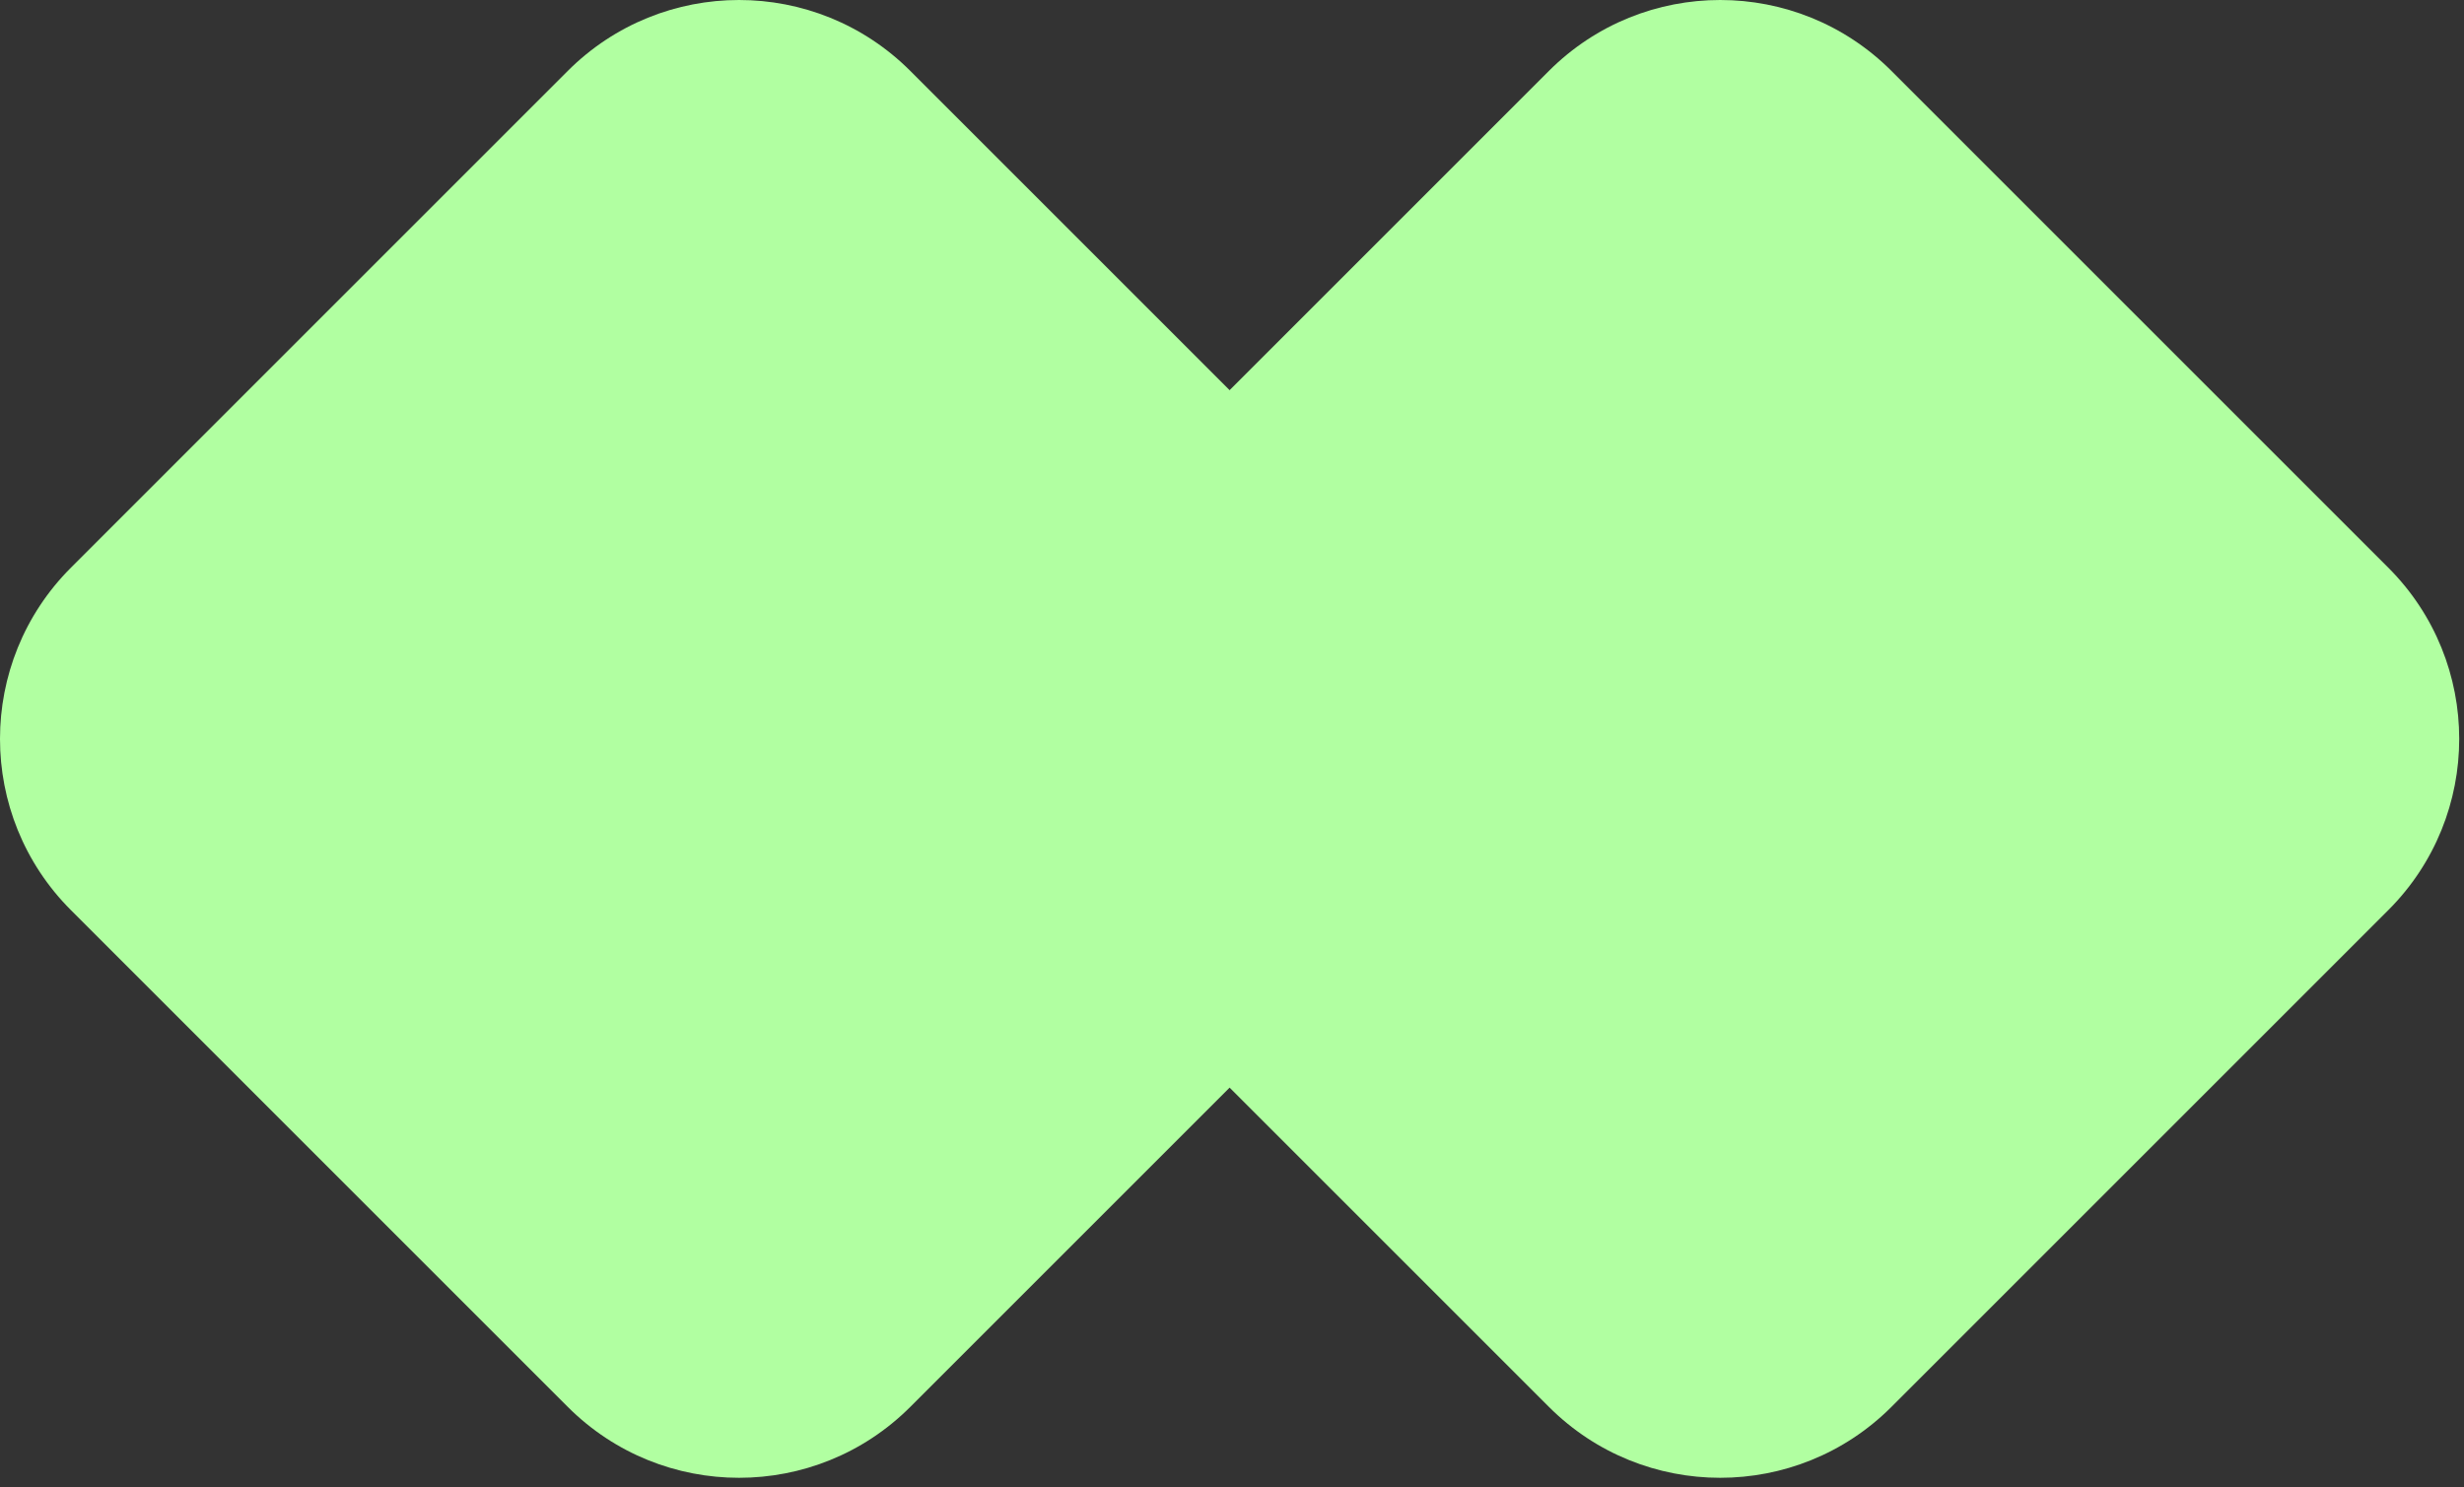
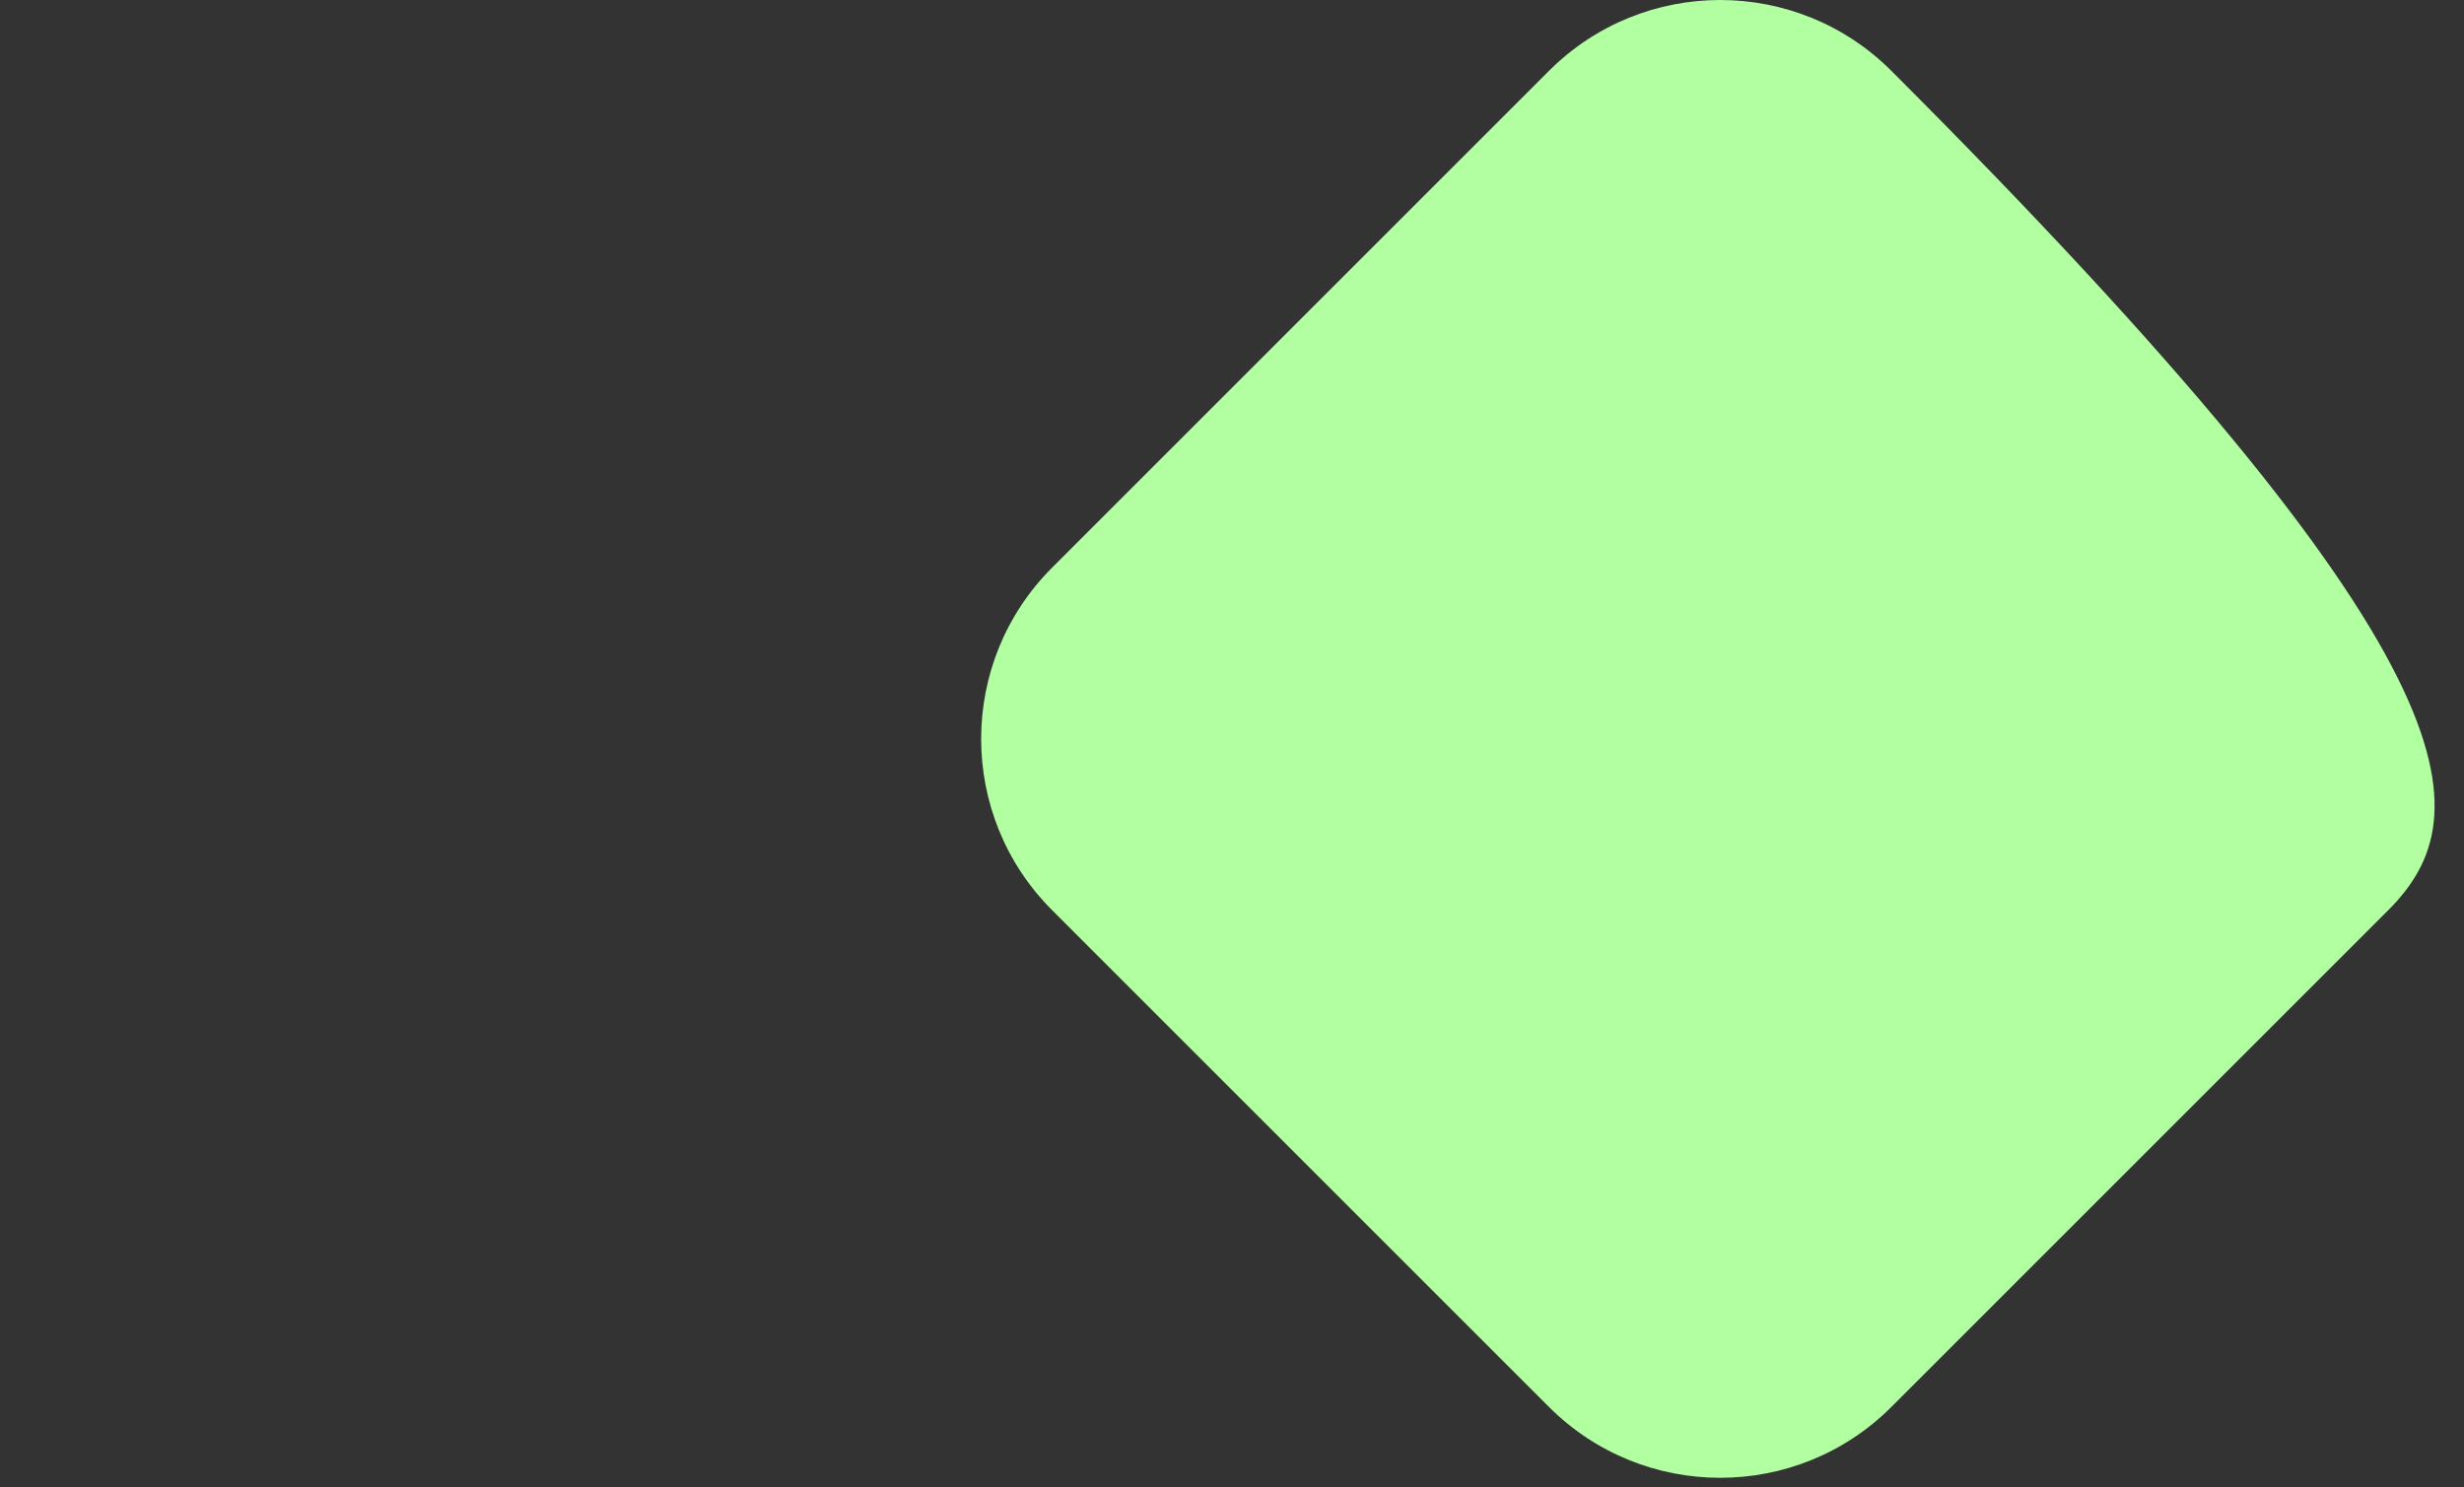
<svg xmlns="http://www.w3.org/2000/svg" fill="none" height="100%" overflow="visible" preserveAspectRatio="none" style="display: block;" viewBox="0 0 212 128" width="100%">
  <rect x="0" y="0" width="212" height="128" fill="#333333" stroke="none" />
  <g id="Vector">
-     <path d="M6.105 78.324C-2.035 70.184 -2.035 56.987 6.105 48.847L48.847 6.105C56.987 -2.035 70.184 -2.035 78.324 6.105L121.066 48.847C129.206 56.987 129.206 70.184 121.066 78.324L78.324 121.066C70.184 129.206 56.987 129.206 48.847 121.066L6.105 78.324Z" fill="#B1FFA1" />
-     <path d="M90.522 78.324C82.382 70.184 82.382 56.987 90.522 48.847L133.264 6.105C141.404 -2.035 154.601 -2.035 162.741 6.105L205.483 48.847C213.623 56.987 213.623 70.184 205.483 78.324L162.741 121.066C154.601 129.206 141.404 129.206 133.264 121.066L90.522 78.324Z" fill="#B1FFA1" />
+     <path d="M90.522 78.324C82.382 70.184 82.382 56.987 90.522 48.847L133.264 6.105C141.404 -2.035 154.601 -2.035 162.741 6.105C213.623 56.987 213.623 70.184 205.483 78.324L162.741 121.066C154.601 129.206 141.404 129.206 133.264 121.066L90.522 78.324Z" fill="#B1FFA1" />
  </g>
</svg>